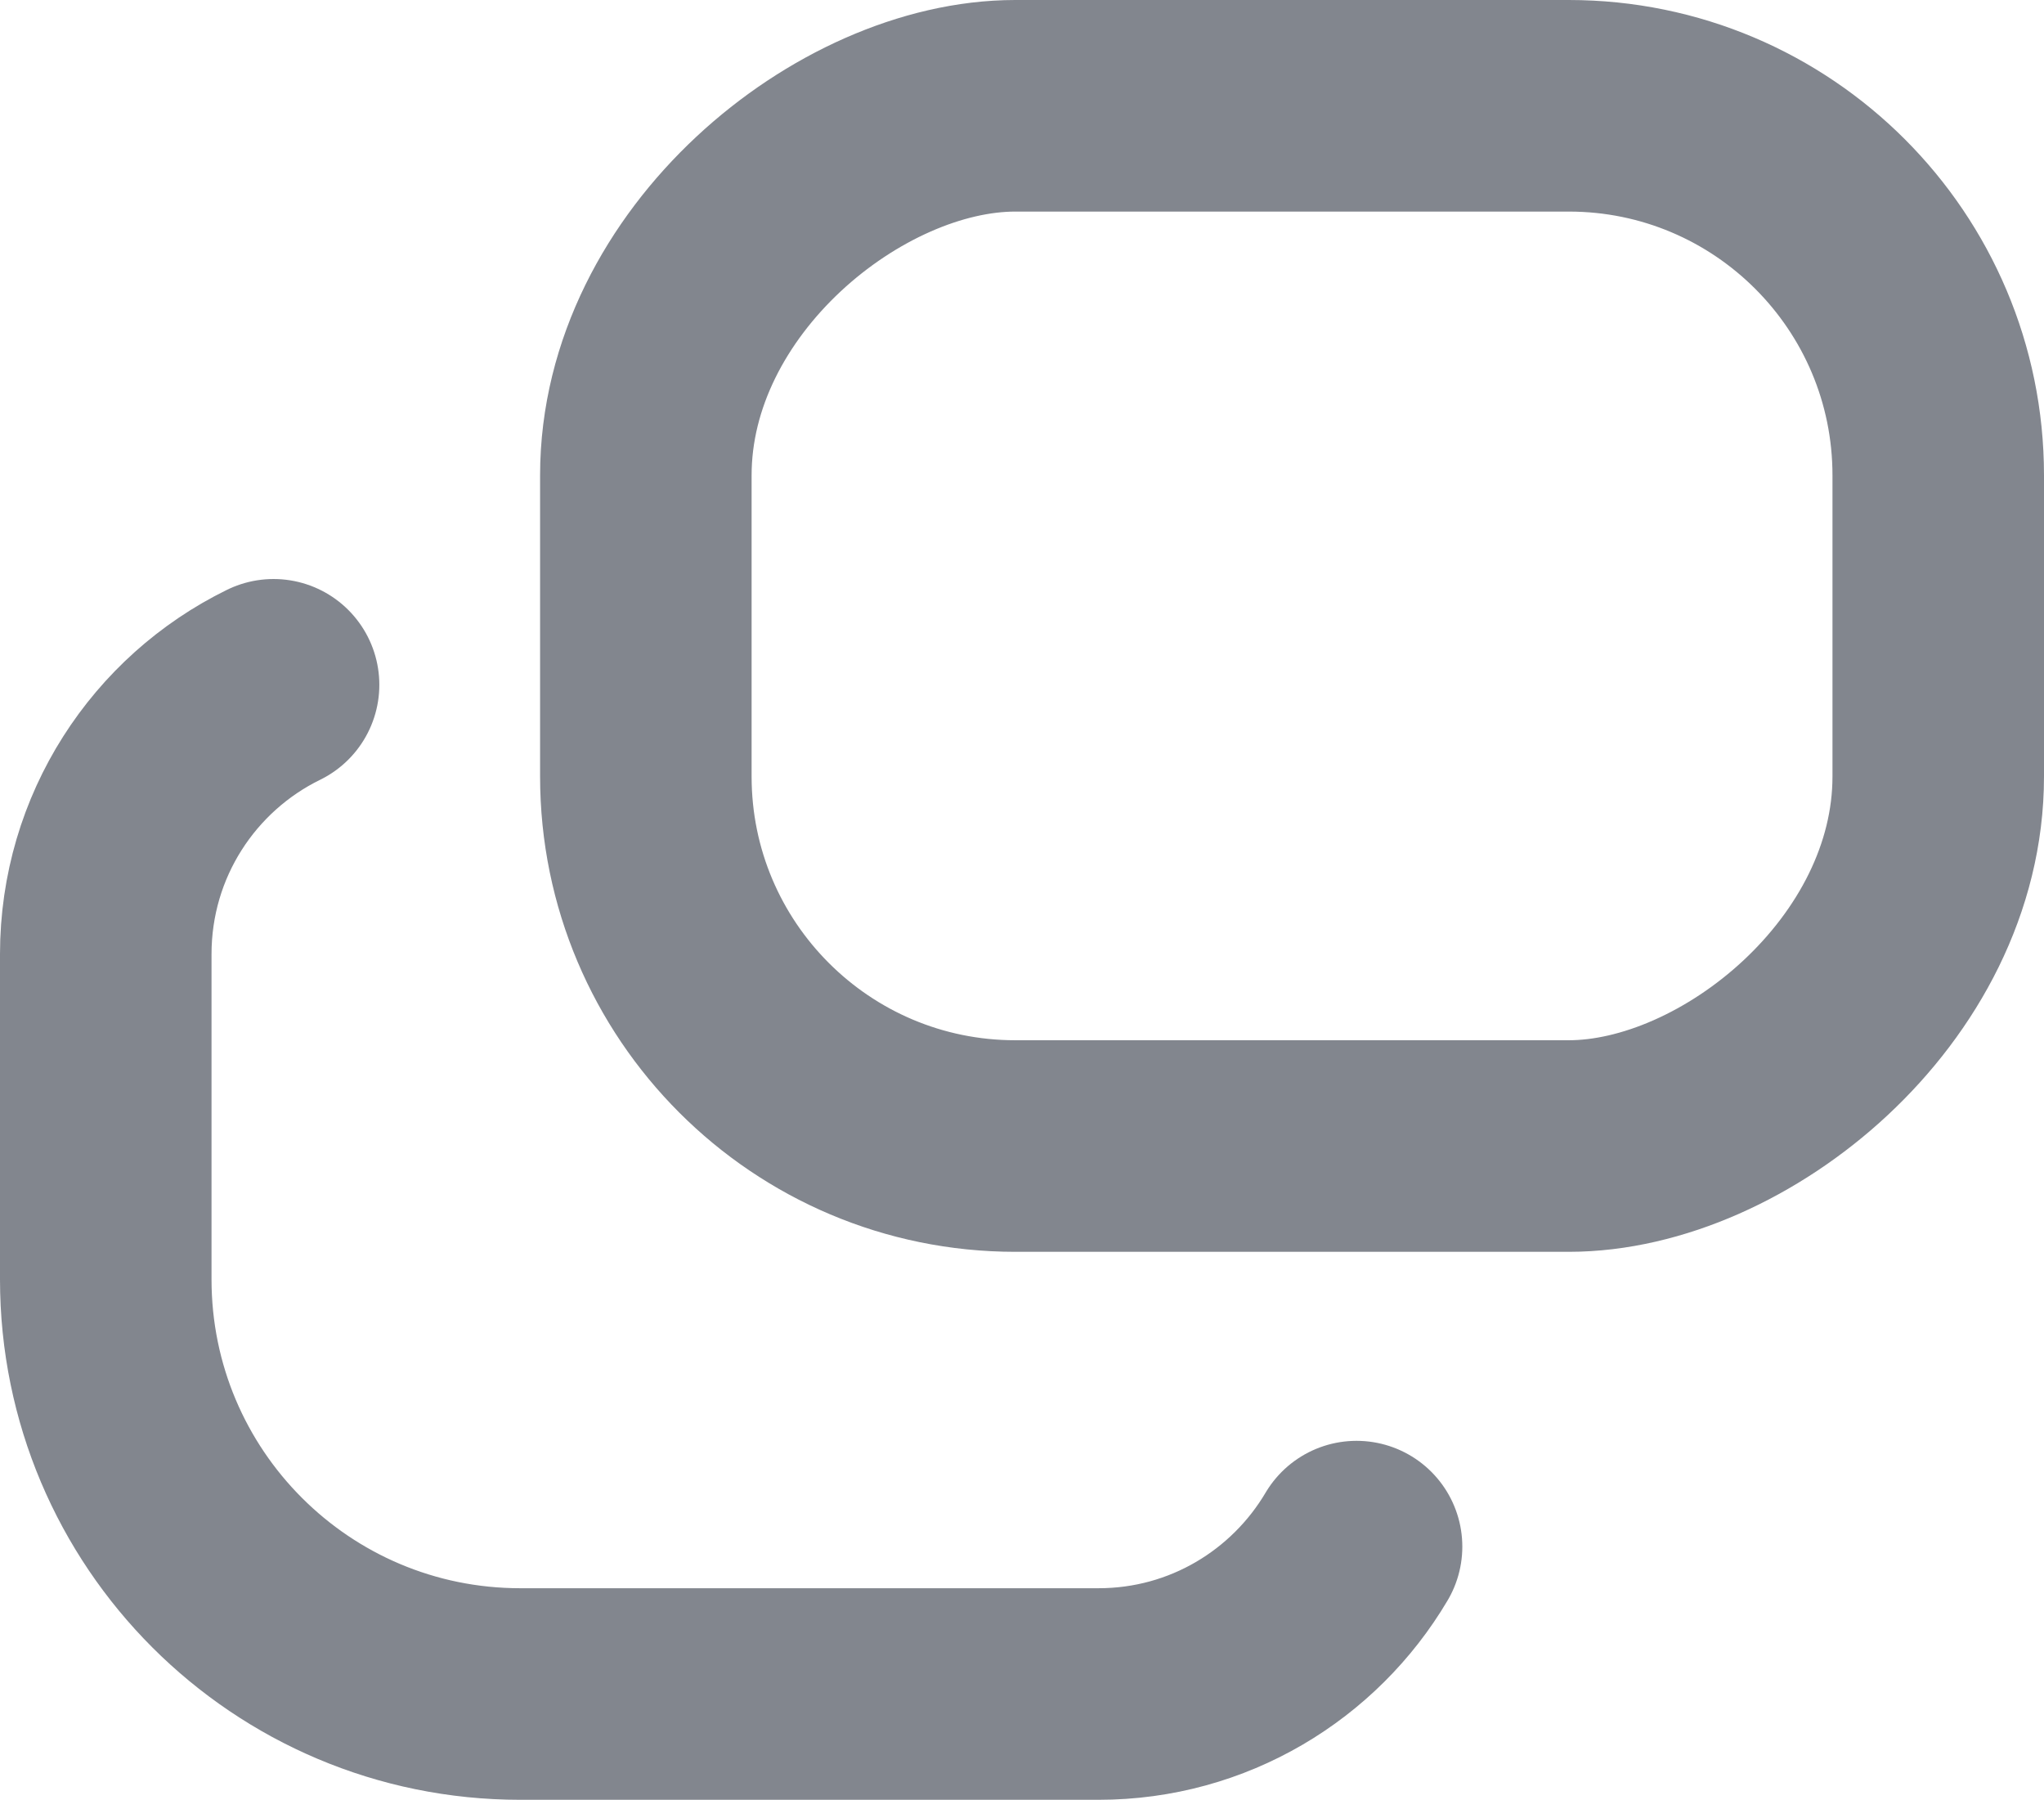
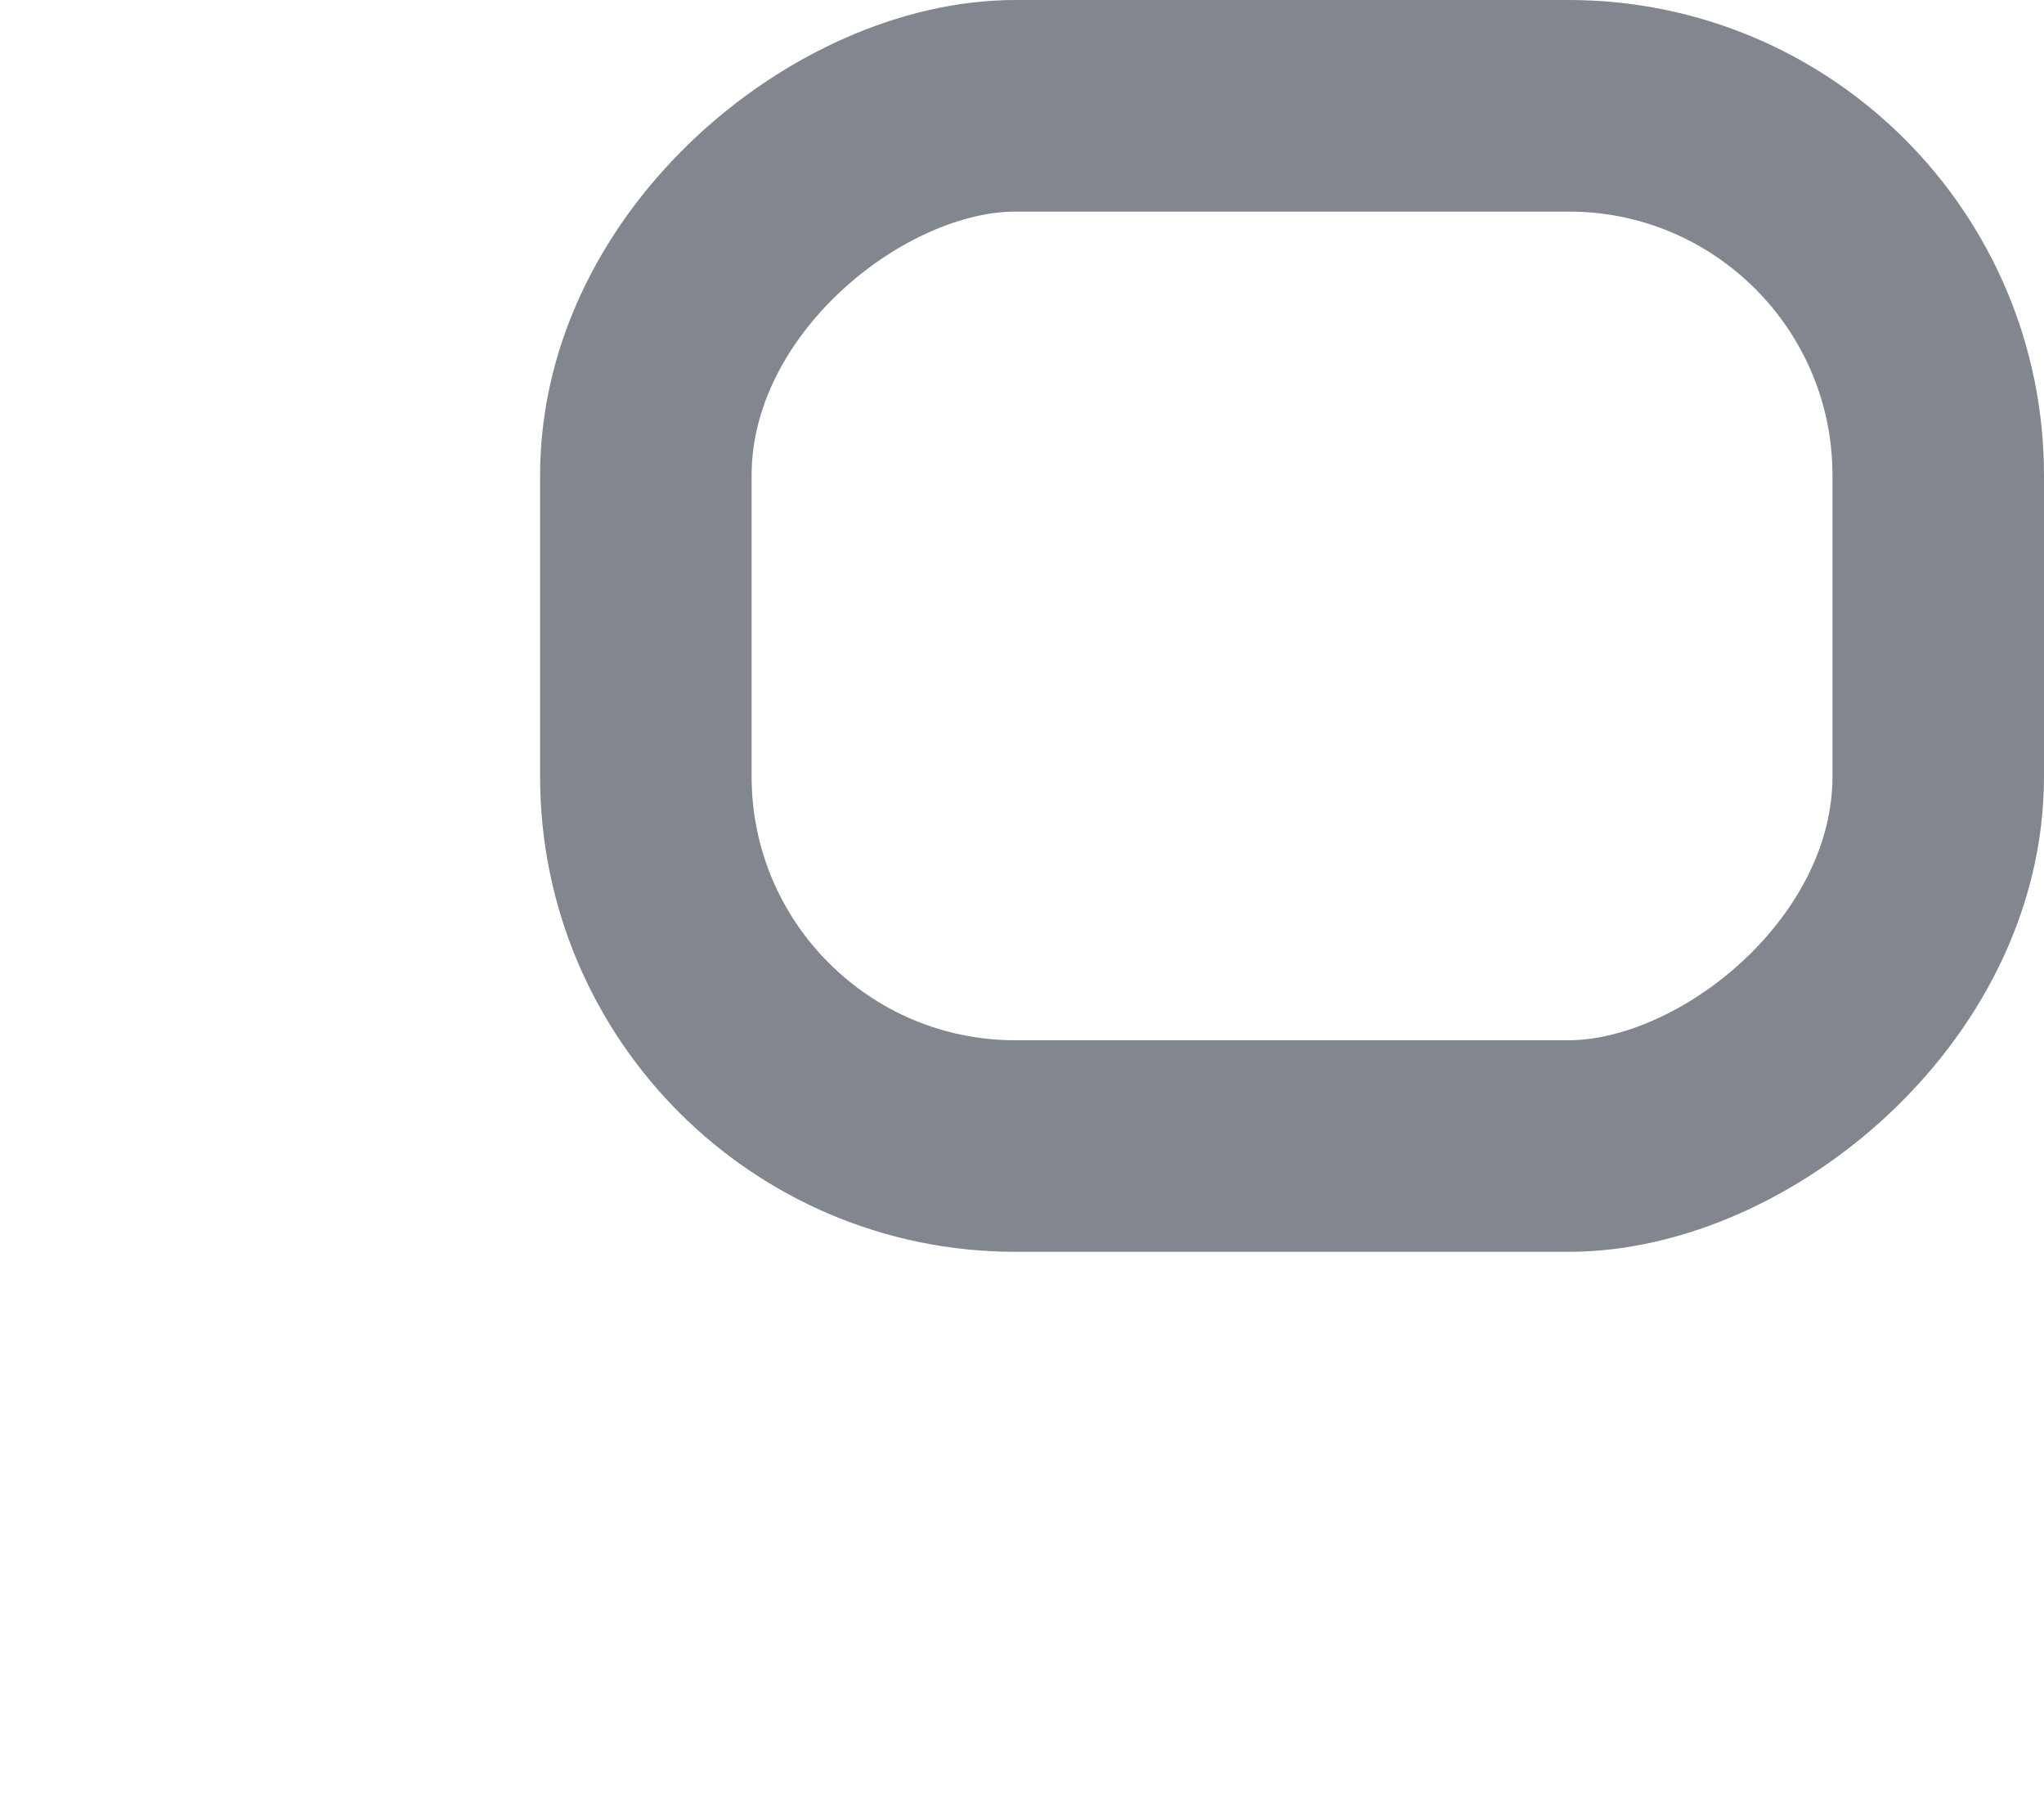
<svg xmlns="http://www.w3.org/2000/svg" id="Layer_2" data-name="Layer 2" viewBox="0 0 28.99 25.52">
  <g id="Layer_1-2" data-name="Layer 1">
    <rect x="10.95" y="-.29" width="14.75" height="18.33" rx="5.24" ry="5.24" transform="translate(9.45 27.2) rotate(-90)" style="fill: none; stroke: #82868e; stroke-linecap: round; stroke-linejoin: round; stroke-width: 3px;" />
-     <path d="M3.88,9.71c-1.41,.69-2.38,2.14-2.38,3.82v4.61c0,3.25,2.63,5.88,5.88,5.88H15.58c1.56,0,2.92-.84,3.66-2.09" style="fill: none; stroke: #82868e; stroke-linecap: round; stroke-linejoin: round; stroke-width: 3px;" />
  </g>
</svg>